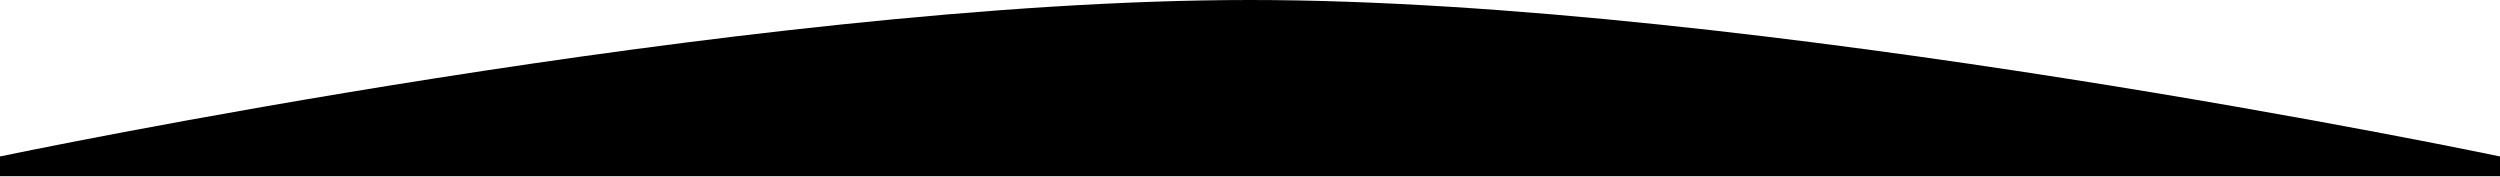
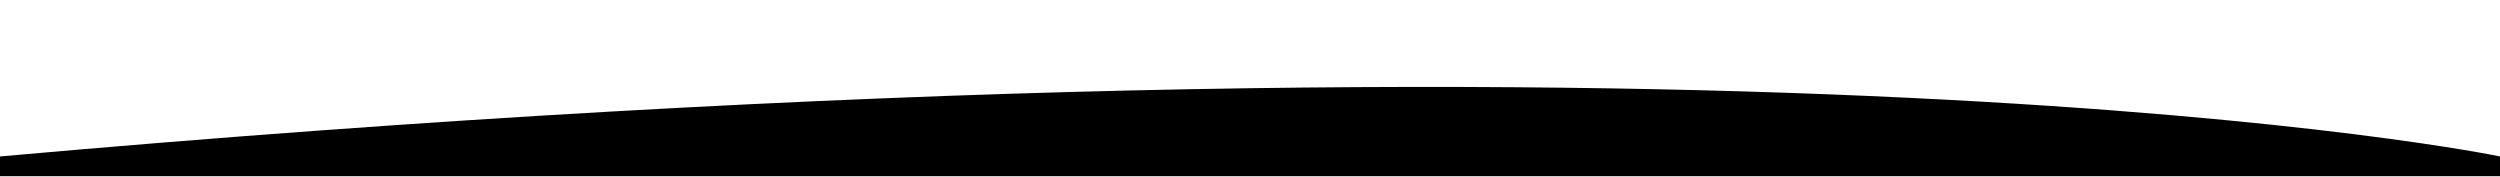
<svg xmlns="http://www.w3.org/2000/svg" width="1440" height="102" viewBox="0 0 1440 102" fill="none">
-   <path d="M-0.002 90.116C-0.002 90.116 429.195 0 719.998 0C1010.8 0 1440 90.116 1440 90.116L1440 101.5H0L-0.002 90.116Z" fill="black" />
+   <path d="M-0.002 90.116C1010.8 0 1440 90.116 1440 90.116L1440 101.5H0L-0.002 90.116Z" fill="black" />
</svg>